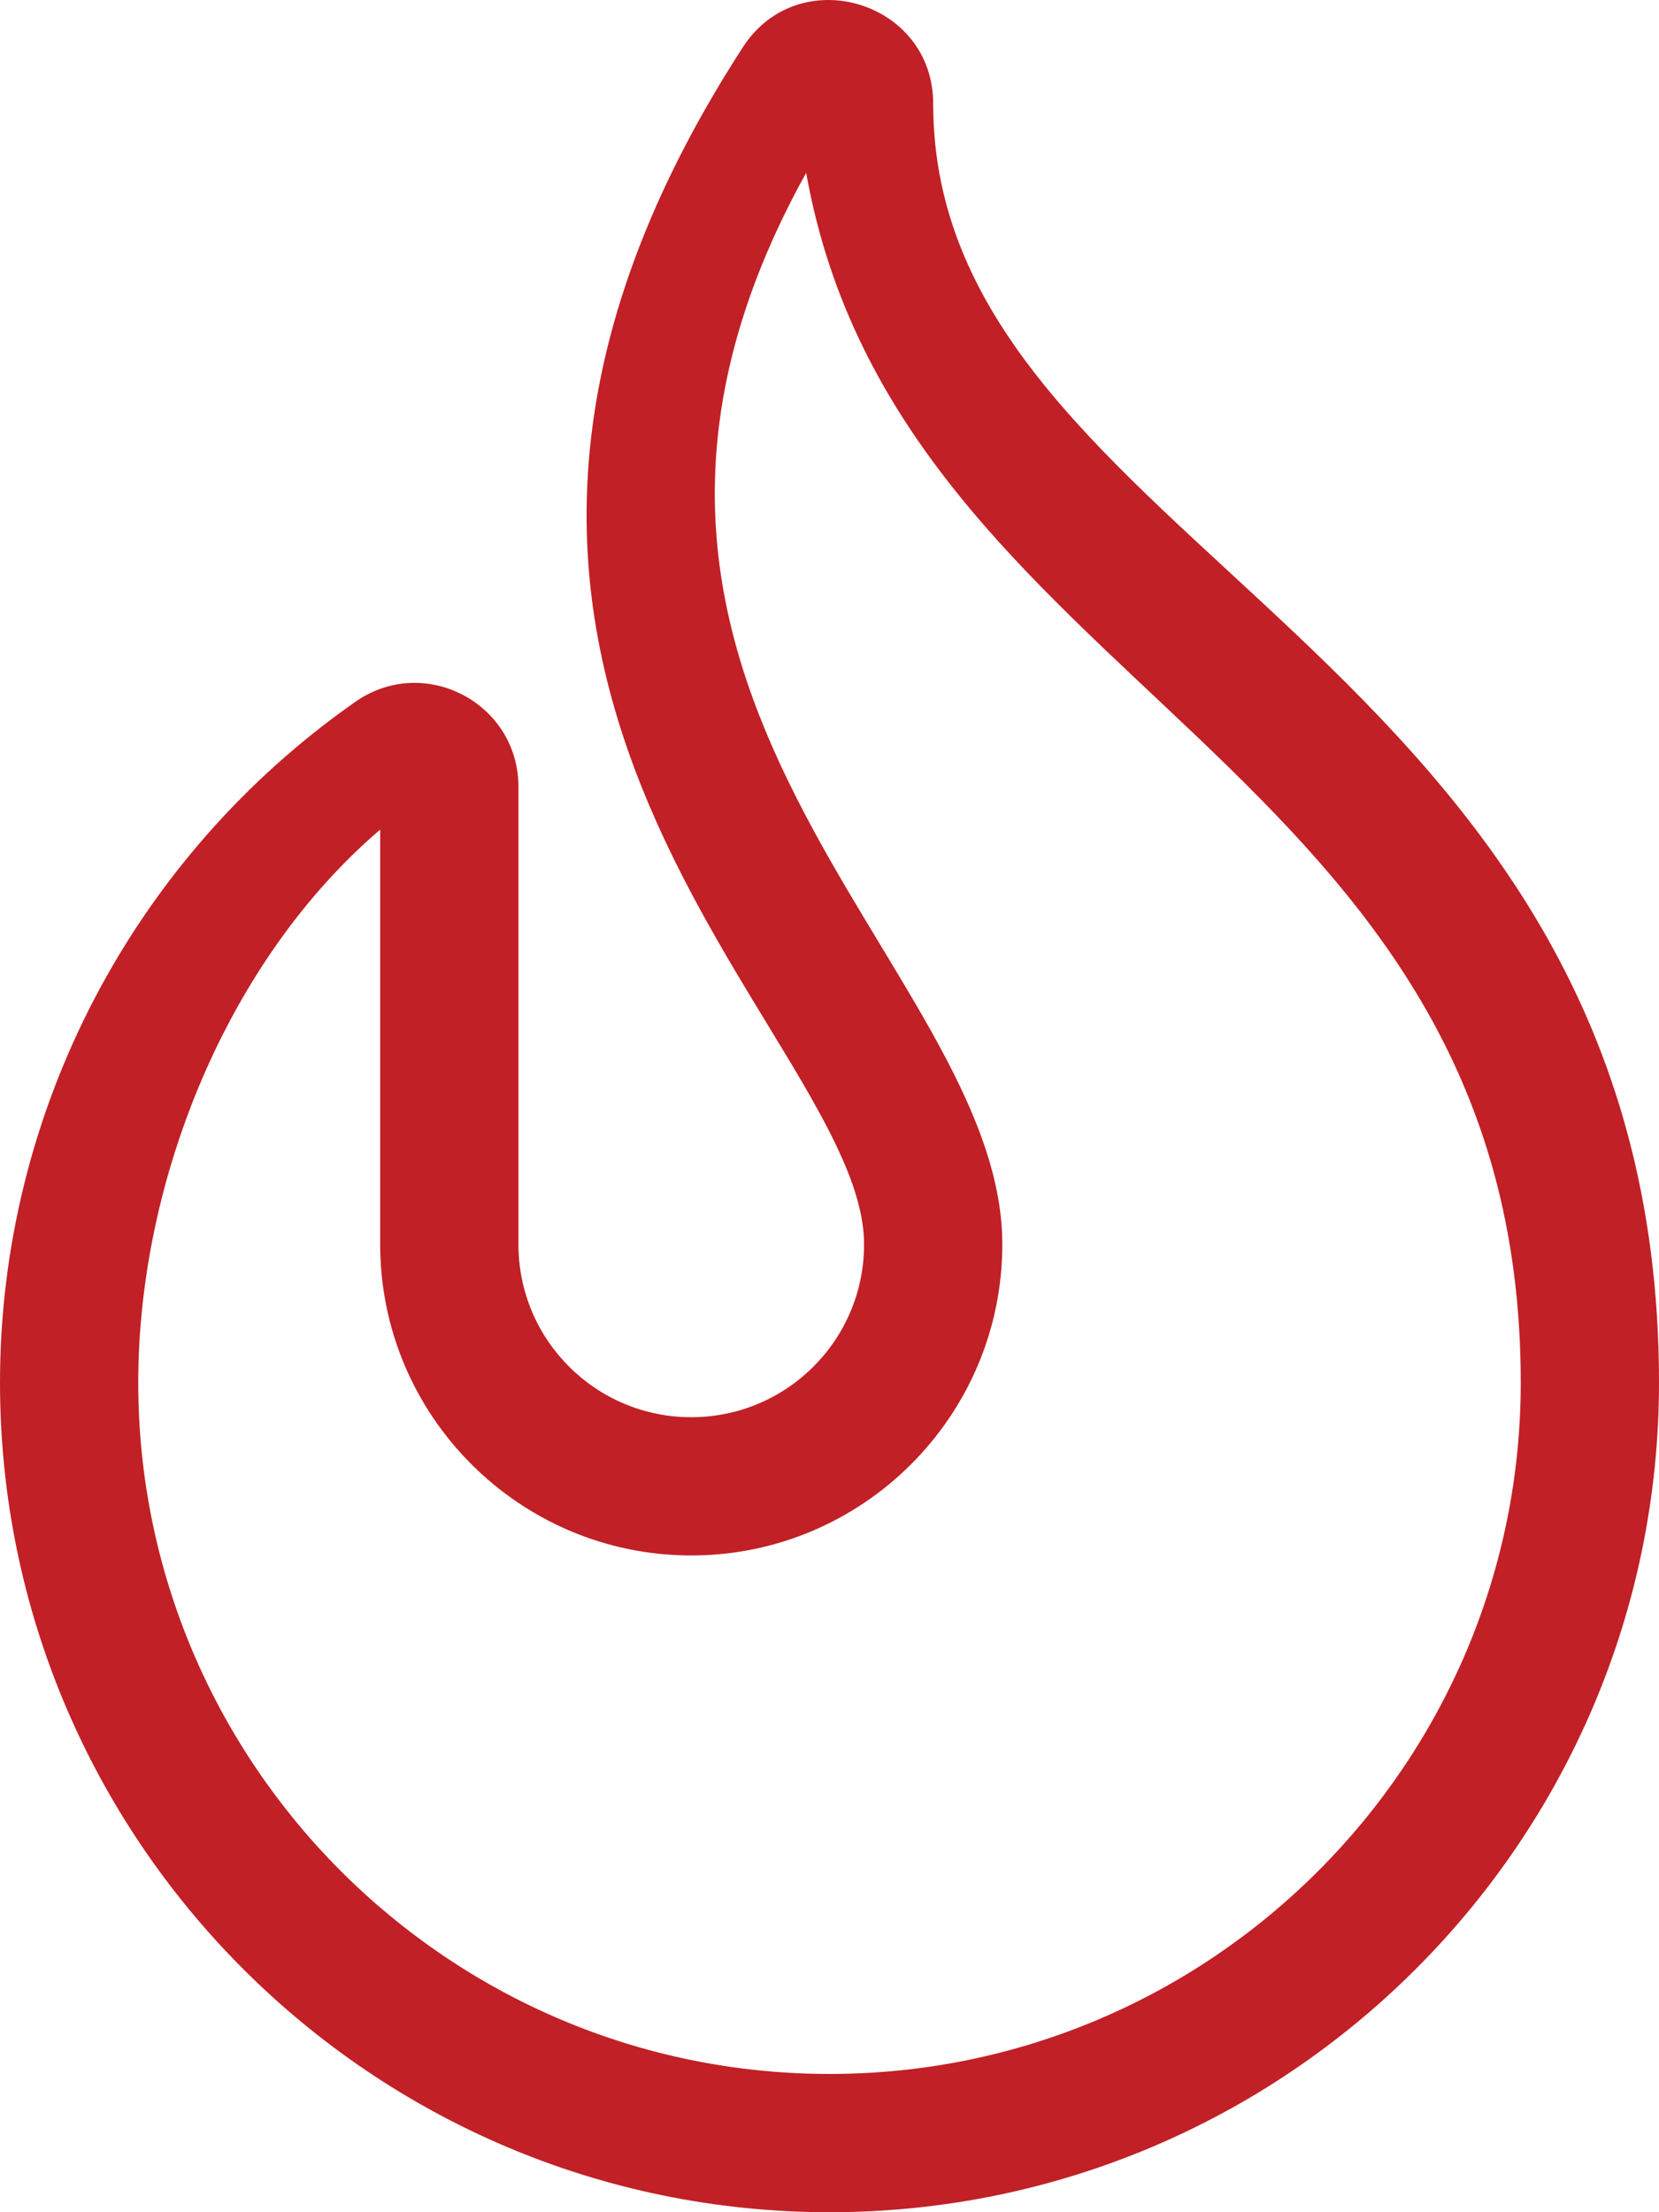
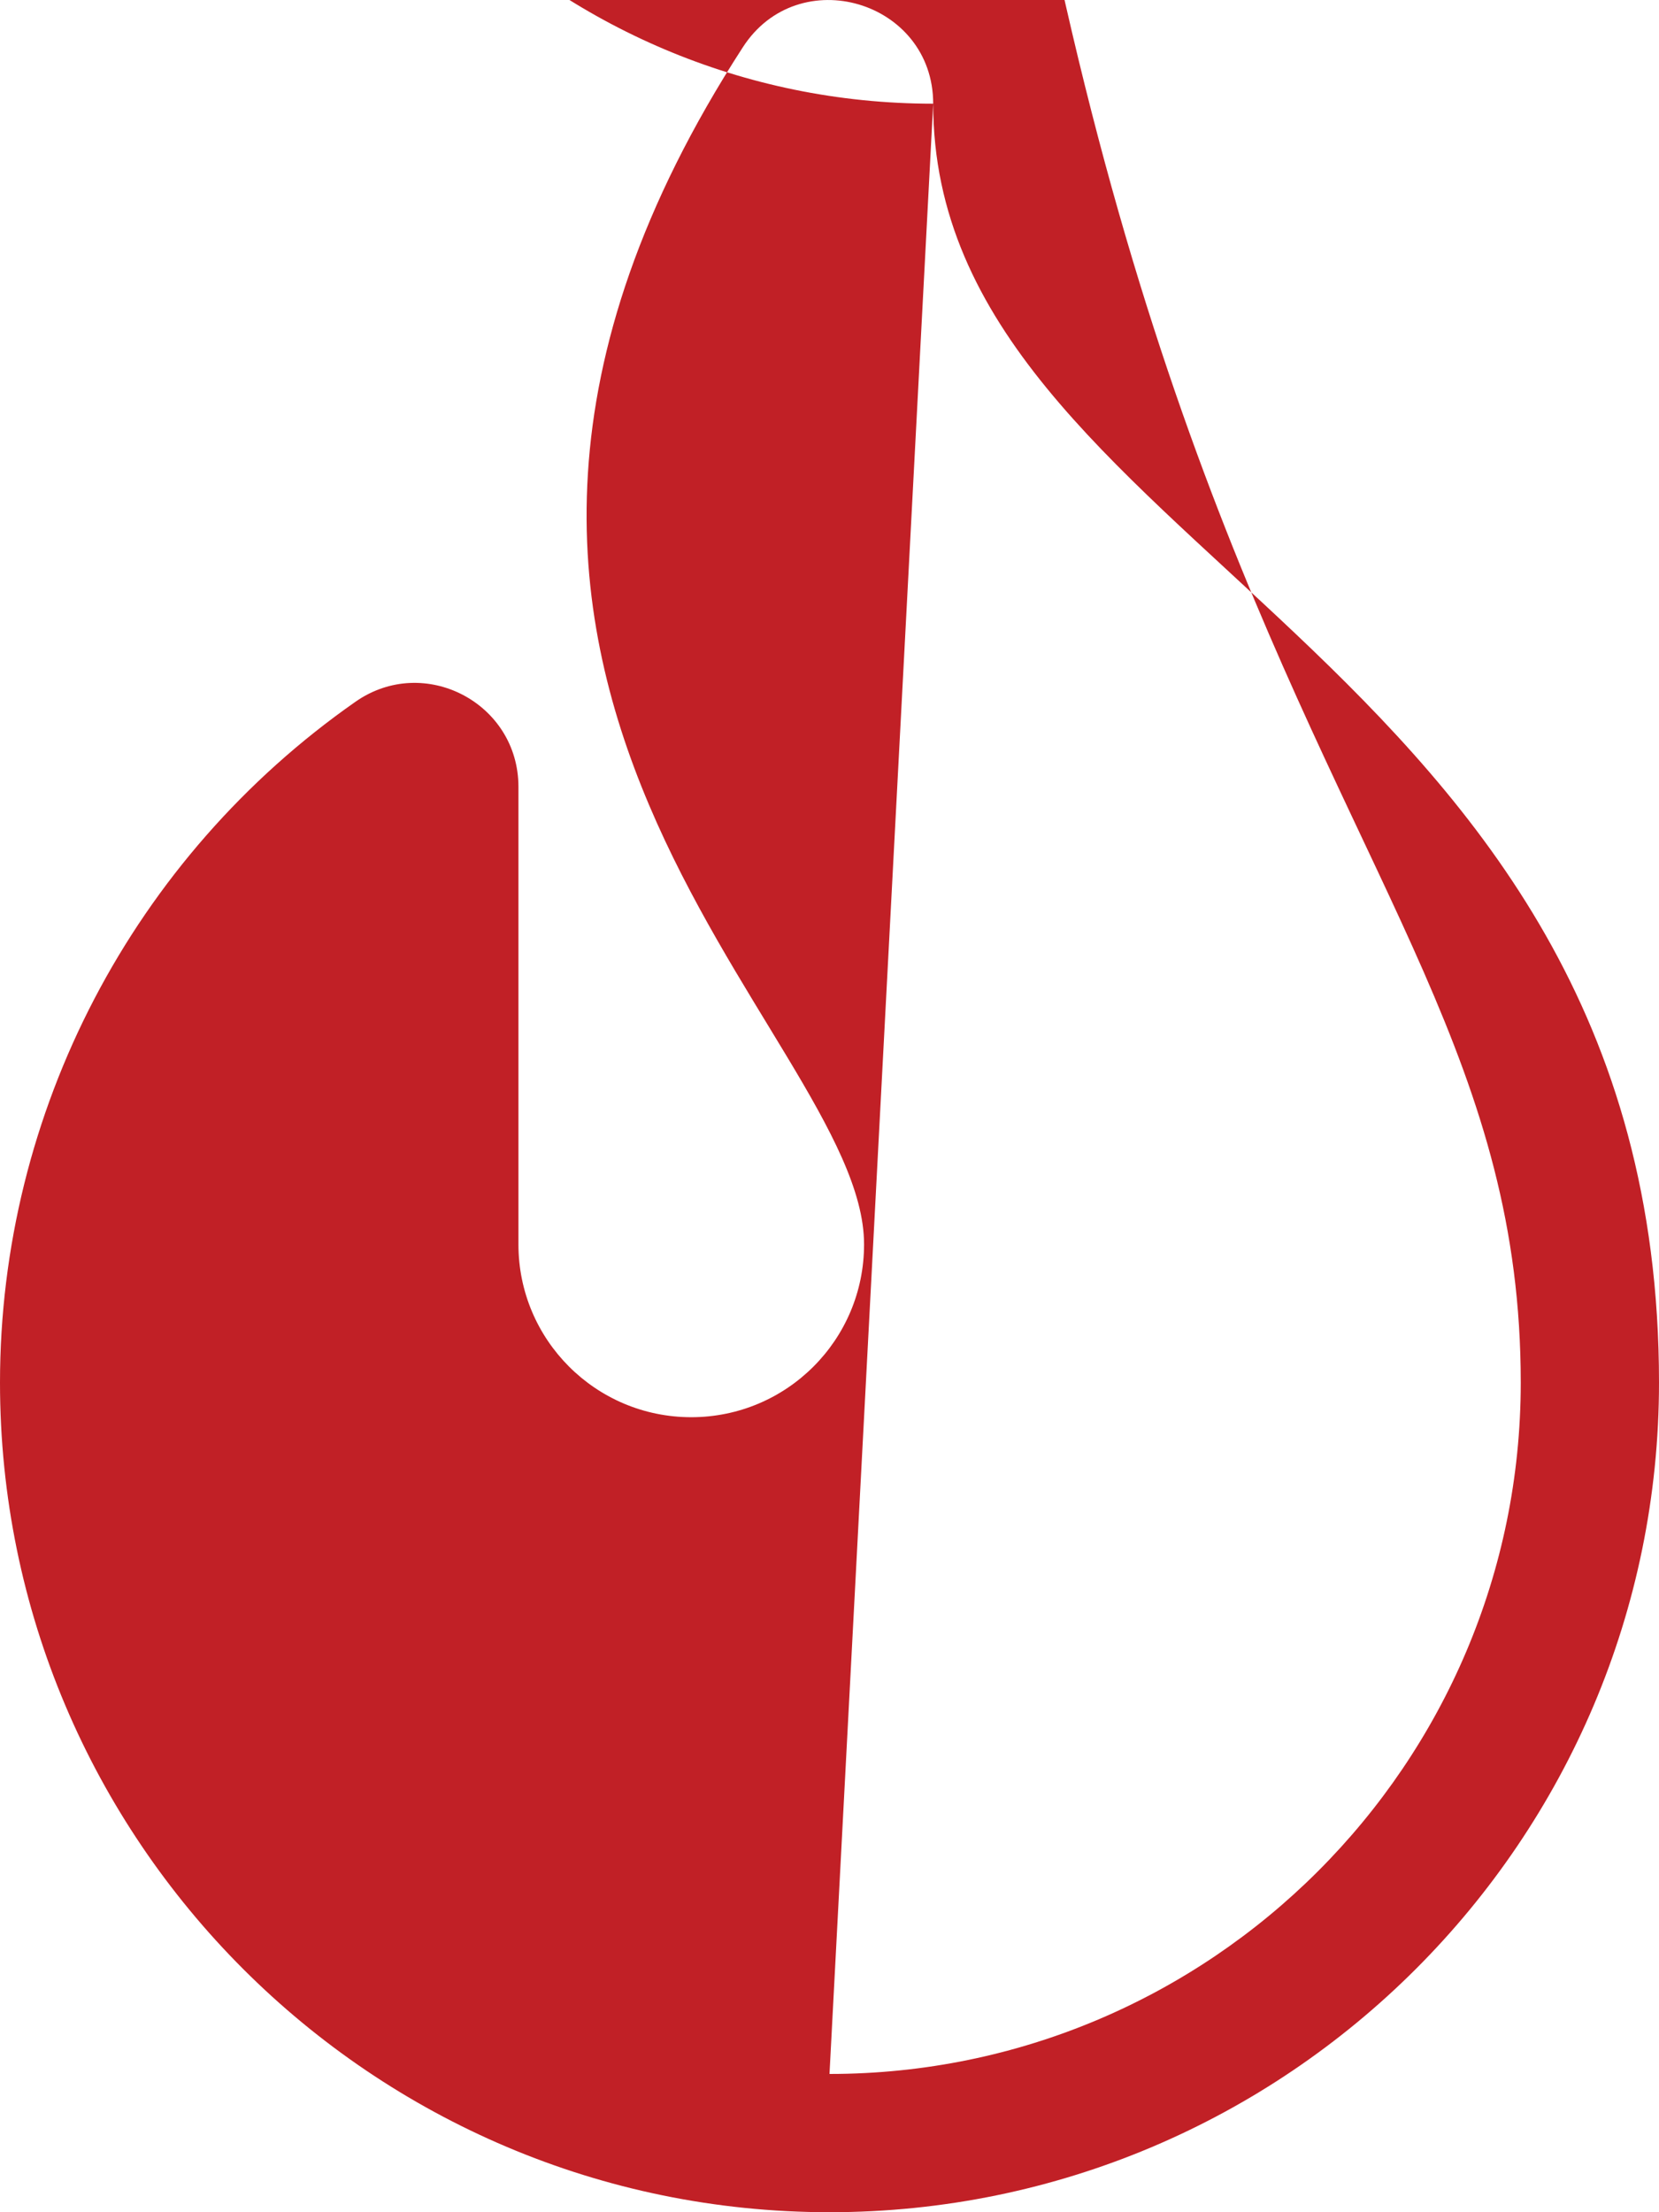
<svg xmlns="http://www.w3.org/2000/svg" version="1.1" id="Layer_1" x="0px" y="0px" viewBox="0 0 384 512" style="enable-background:new 0 0 384 512;" xml:space="preserve">
  <style type="text/css">
	.st0{fill:#C12026;}
</style>
-   <path class="st0" d="M216,24c0-23.8-31.2-33.1-44.1-13C76.6,158.3,200,238.7,200,288c0,22.1-17.9,40-40,40s-40-17.9-40-40V182.1  c0-19.4-21.8-30.8-37.7-19.7C30.8,198.4,0,257.3,0,320c0,105.9,86.1,192,192,192s192-86.1,192-192C384,149.7,216,127.1,216,24z   M192,480c-88.2,0-160-71.8-160-160c0-46.9,20.7-97.8,56-128v96c0,39.7,32.3,72,72,72s72-32.3,72-72c0-65.1-112-128-45.4-248  C208,160,352,175.3,352,320C352,408.2,280.2,480,192,480z" />
+   <path class="st0" d="M216,24c0-23.8-31.2-33.1-44.1-13C76.6,158.3,200,238.7,200,288c0,22.1-17.9,40-40,40s-40-17.9-40-40V182.1  c0-19.4-21.8-30.8-37.7-19.7C30.8,198.4,0,257.3,0,320c0,105.9,86.1,192,192,192s192-86.1,192-192C384,149.7,216,127.1,216,24z   c-88.2,0-160-71.8-160-160c0-46.9,20.7-97.8,56-128v96c0,39.7,32.3,72,72,72s72-32.3,72-72c0-65.1-112-128-45.4-248  C208,160,352,175.3,352,320C352,408.2,280.2,480,192,480z" />
</svg>